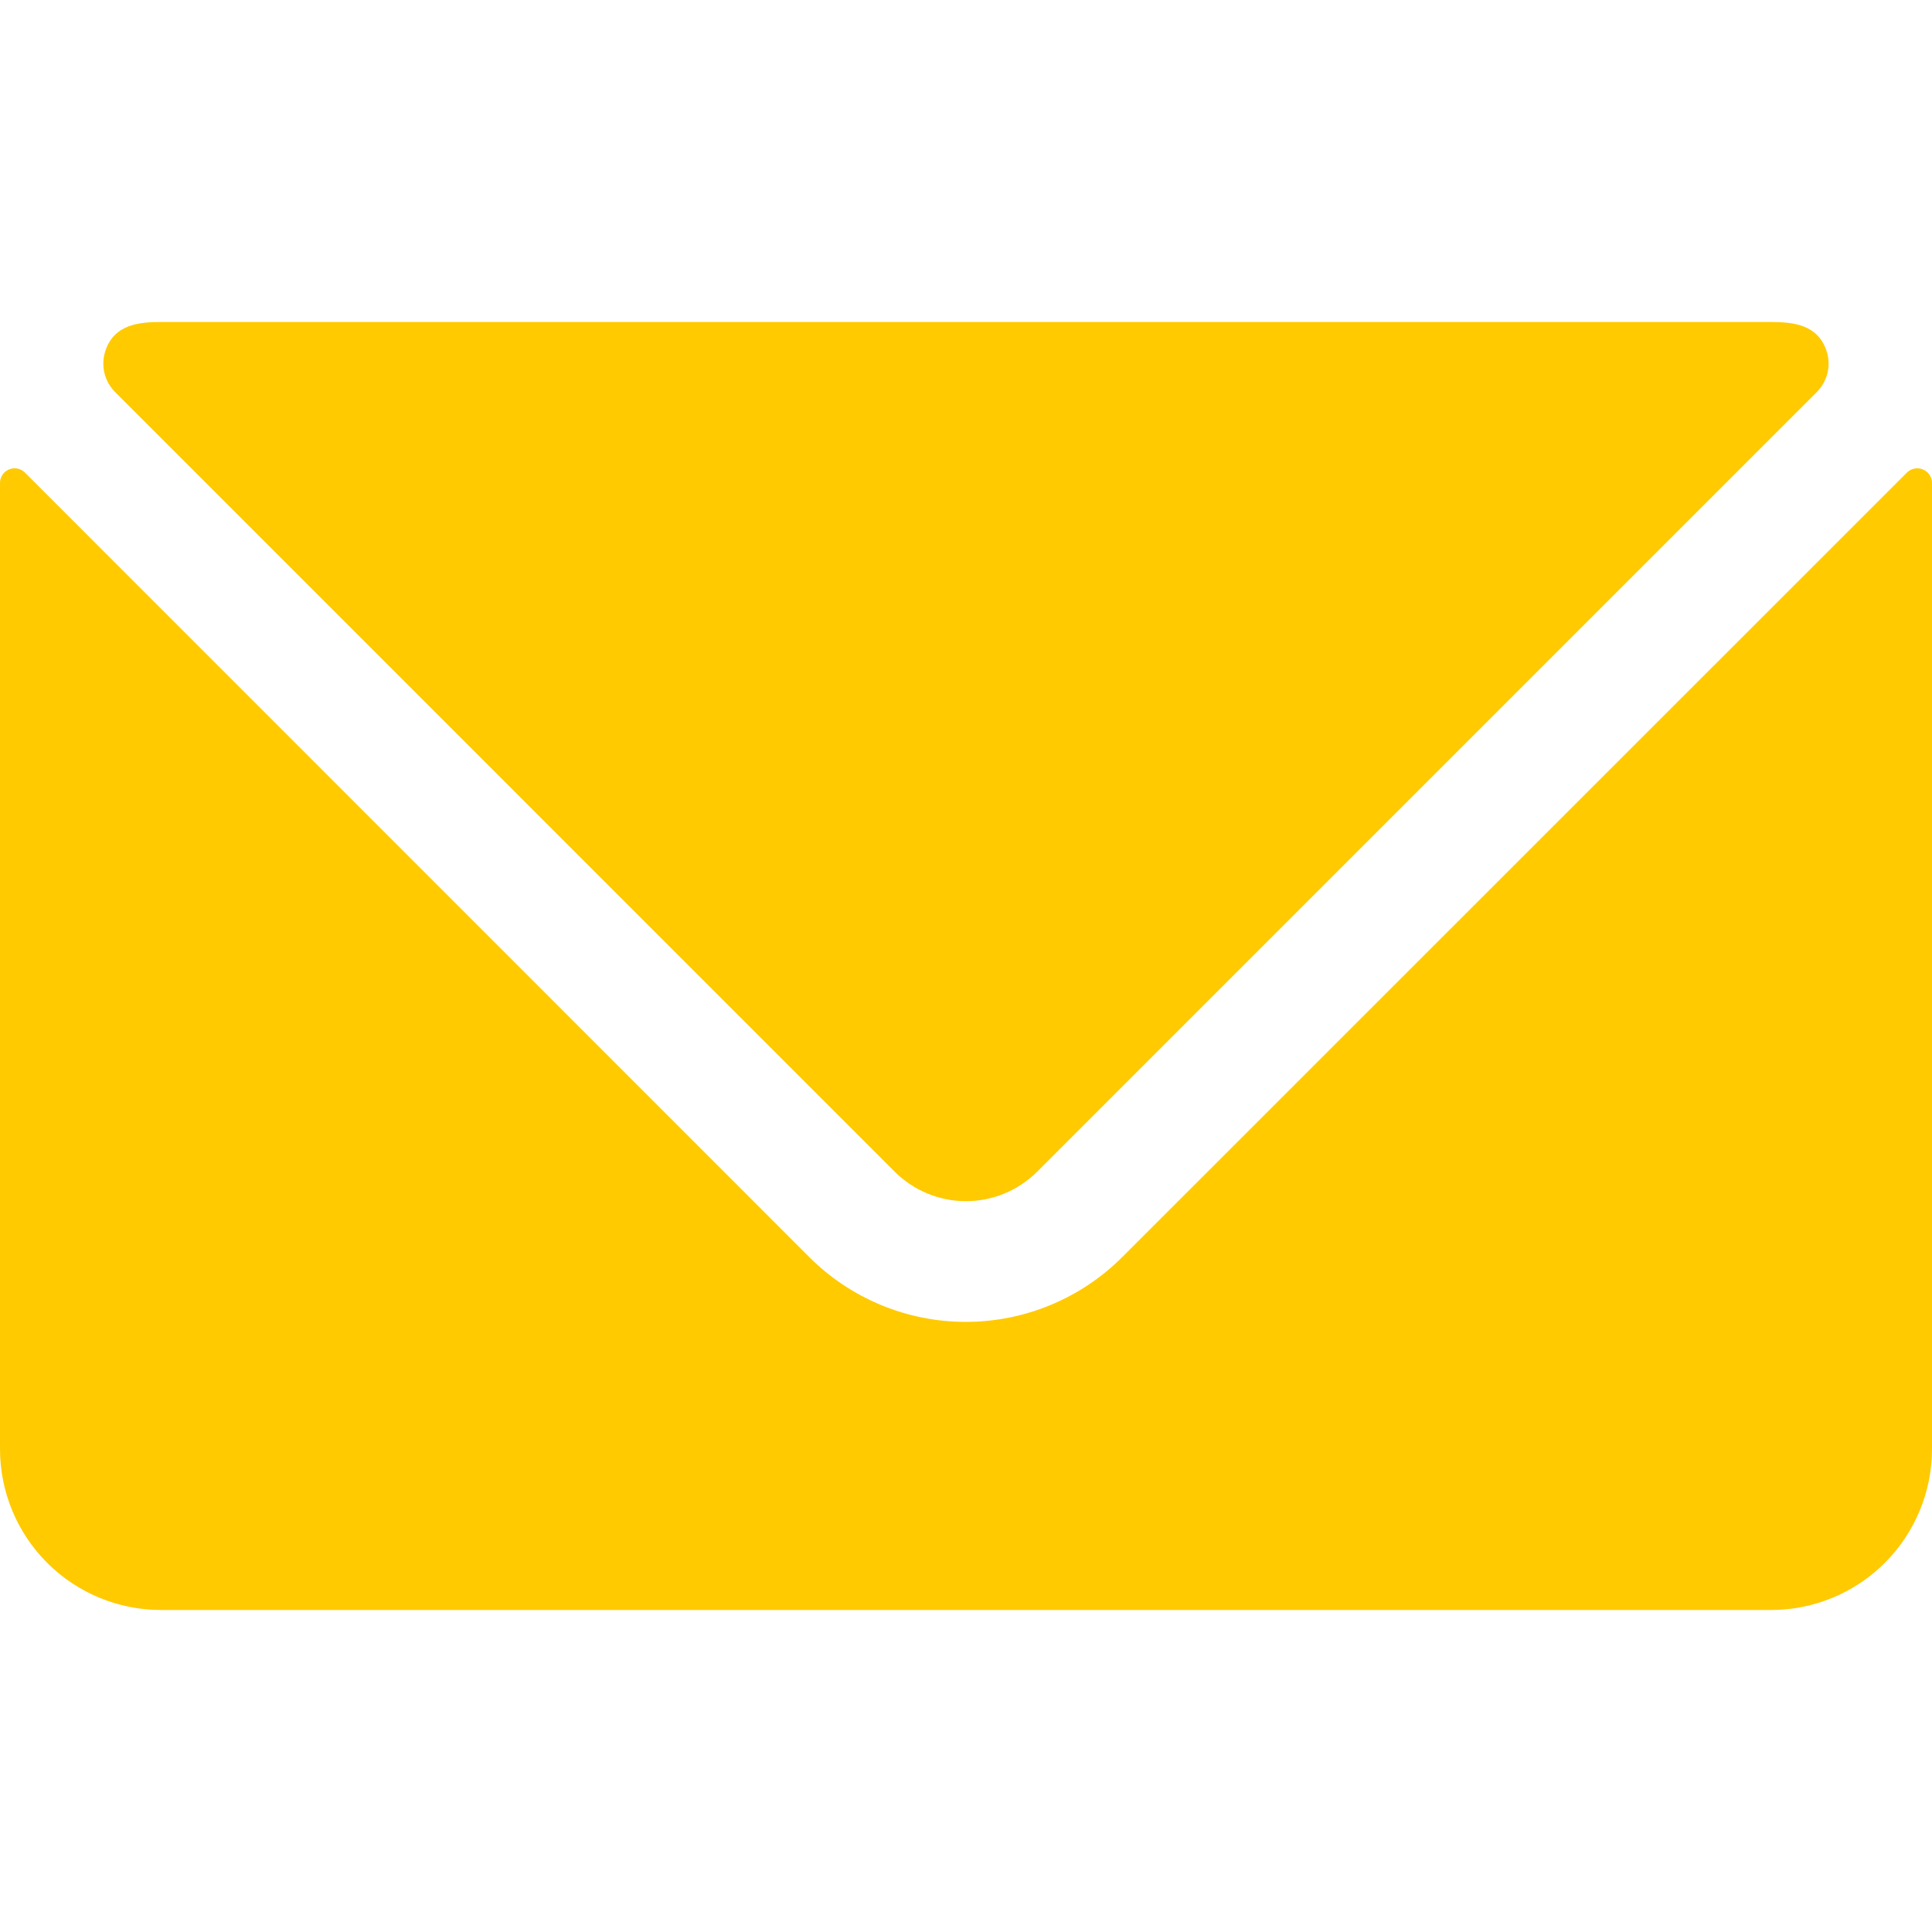
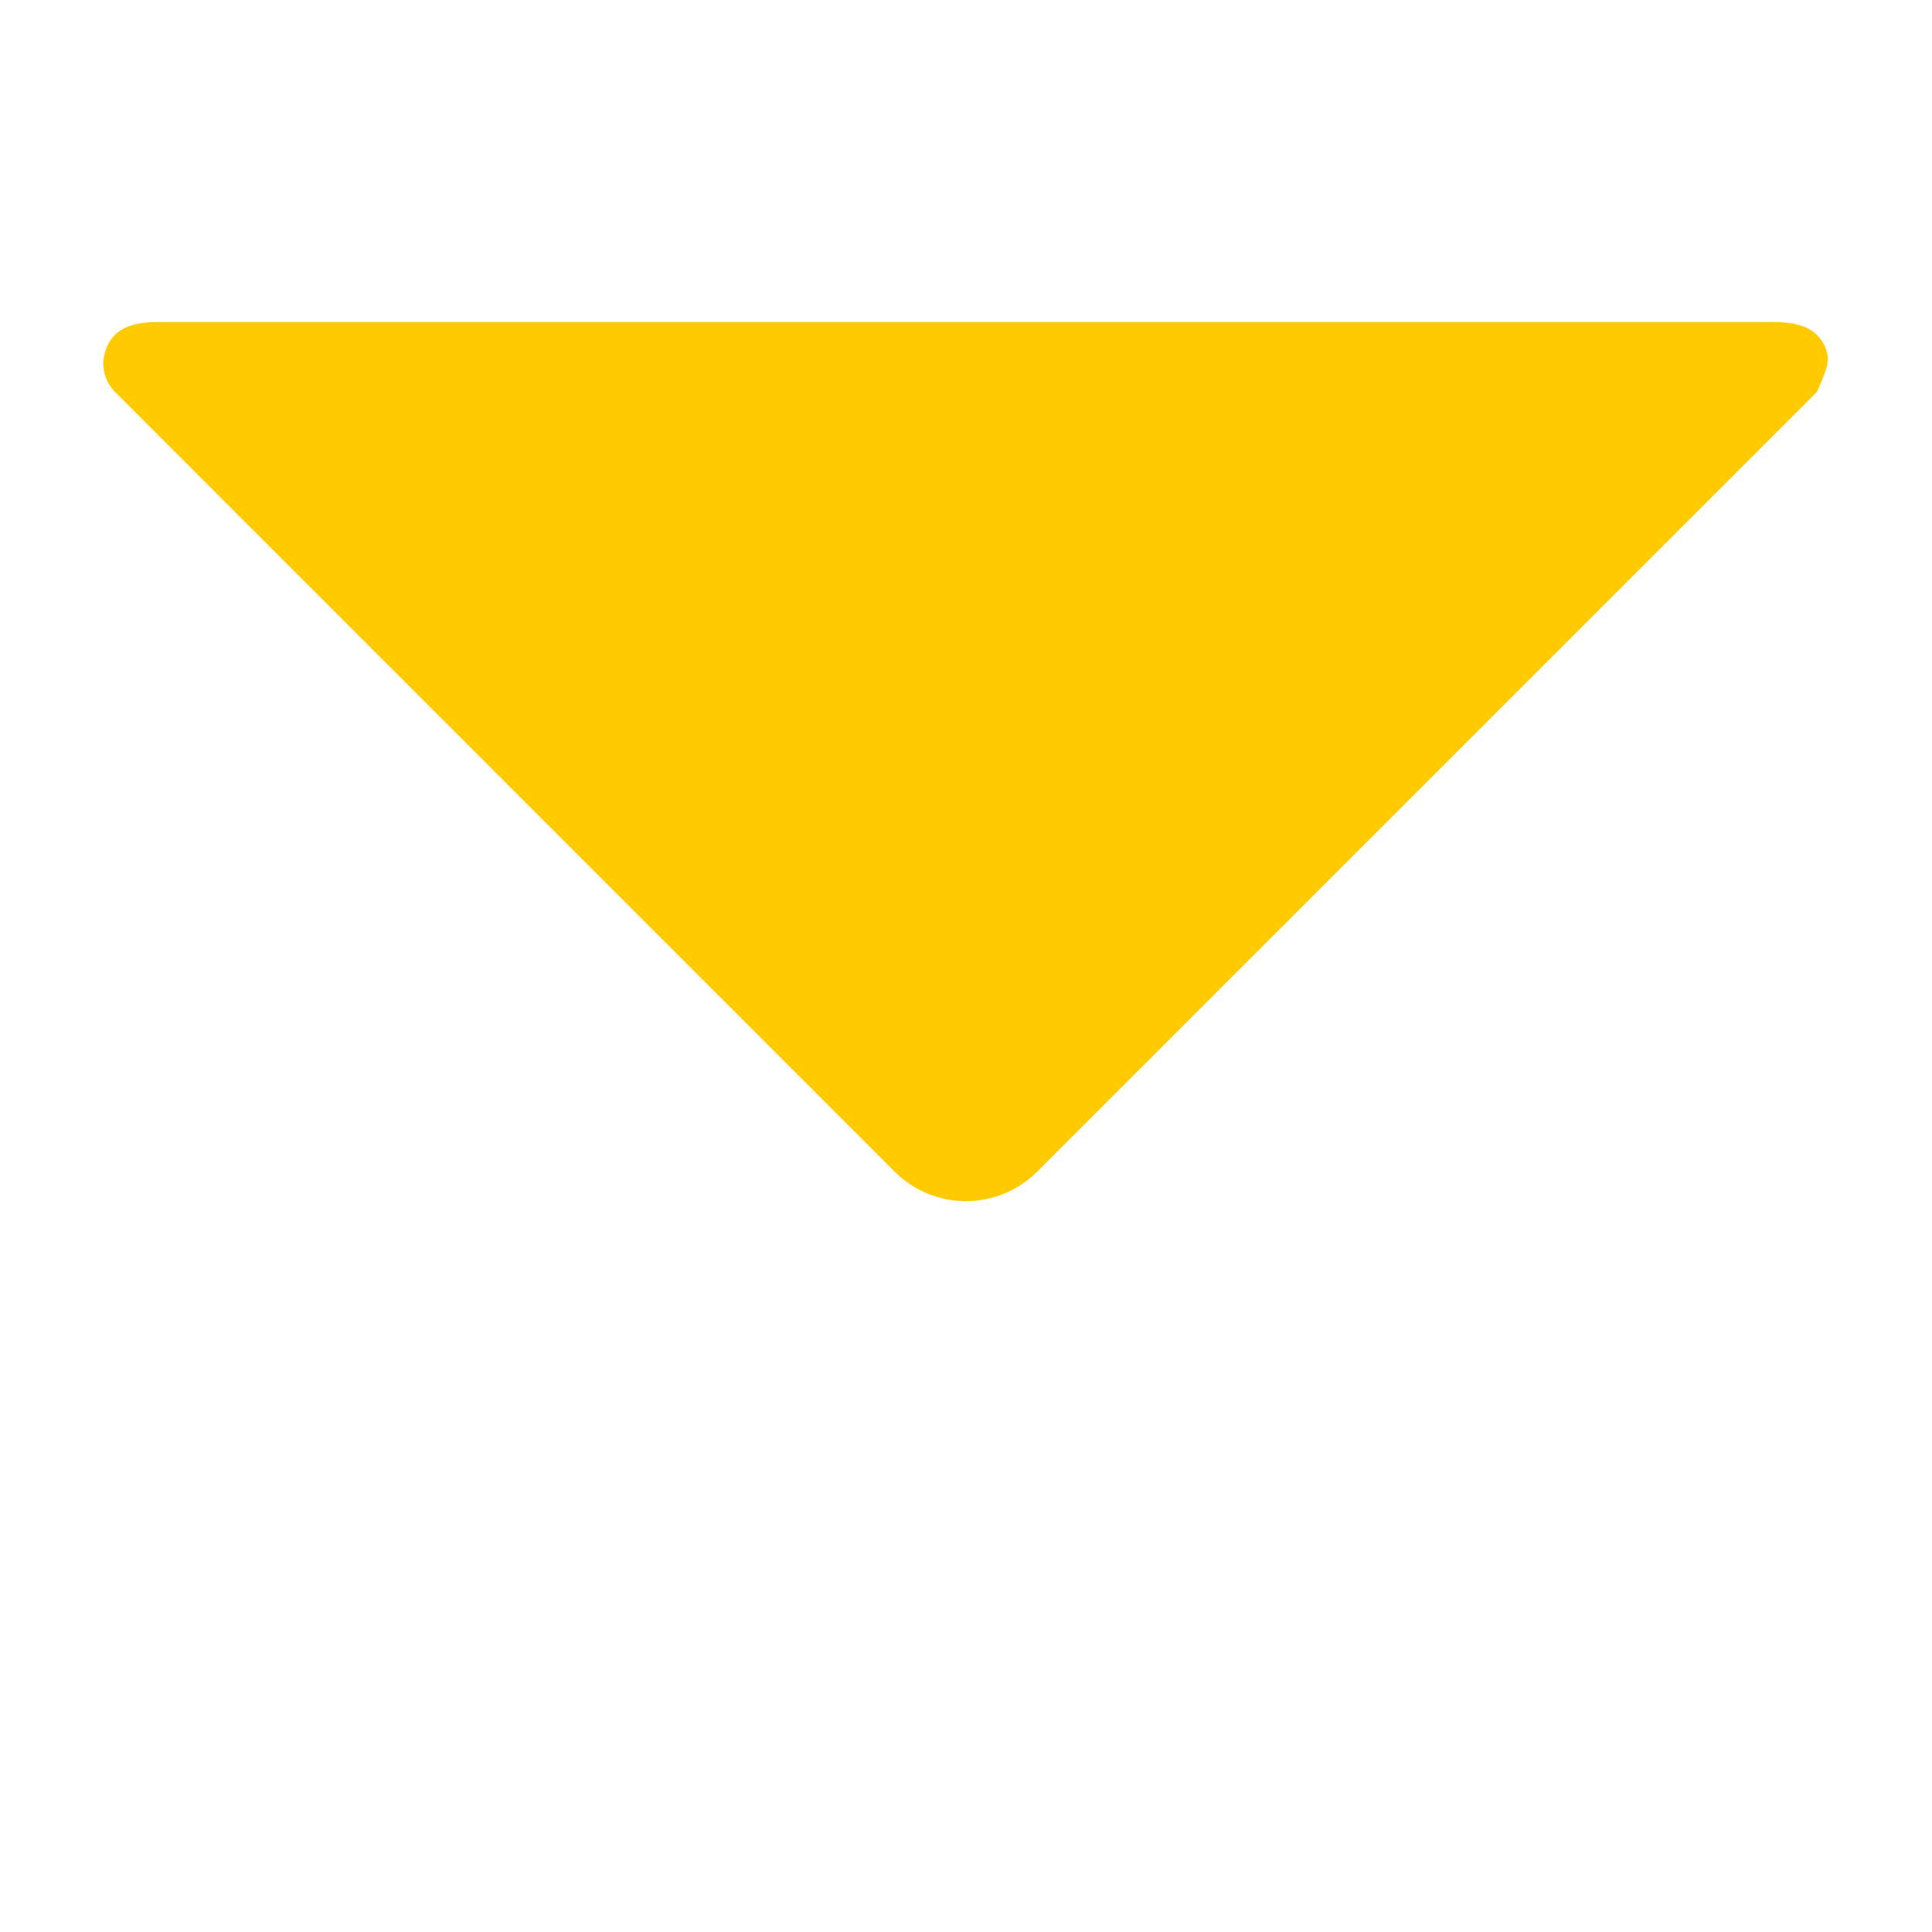
<svg xmlns="http://www.w3.org/2000/svg" width="100" height="100" viewBox="0 0 100 100" fill="none">
  <title>odyssey--email</title>
  <g clip-path="url(#clip0)">
-     <path d="M99.533 24.3C99.394 24.241 99.24 24.225 99.092 24.254C98.943 24.283 98.807 24.355 98.7 24.462L58.087 65.067C55.939 67.214 53.025 68.421 49.987 68.421C46.95 68.421 44.036 67.214 41.888 65.067L1.292 24.462C1.185 24.354 1.049 24.281 0.9 24.252C0.751 24.223 0.597 24.24 0.458 24.3C0.322 24.359 0.205 24.457 0.124 24.581C0.042 24.706 -0.001 24.851 8.20649e-06 25V75C8.20649e-06 77.21 0.878 79.33 2.441 80.893C4.004 82.455 6.123 83.333 8.333 83.333H91.667C93.877 83.333 95.996 82.455 97.559 80.893C99.122 79.33 100 77.21 100 75V25C100.001 24.85 99.957 24.704 99.873 24.579C99.79 24.454 99.672 24.357 99.533 24.3Z" fill="#FFCA00" />
-     <path d="M46.312 60.65C47.29 61.625 48.615 62.172 49.996 62.172C51.377 62.172 52.701 61.625 53.679 60.65L94.037 20.292C94.311 20.018 94.503 19.675 94.592 19.299C94.681 18.923 94.663 18.529 94.542 18.163C94.083 16.792 92.808 16.667 91.667 16.667H8.333C7.188 16.667 5.904 16.792 5.454 18.163C5.333 18.529 5.315 18.923 5.404 19.299C5.493 19.675 5.685 20.018 5.958 20.292L46.312 60.65Z" fill="#FFCA00" />
+     <path d="M46.312 60.65C47.29 61.625 48.615 62.172 49.996 62.172C51.377 62.172 52.701 61.625 53.679 60.65L94.037 20.292C94.681 18.923 94.663 18.529 94.542 18.163C94.083 16.792 92.808 16.667 91.667 16.667H8.333C7.188 16.667 5.904 16.792 5.454 18.163C5.333 18.529 5.315 18.923 5.404 19.299C5.493 19.675 5.685 20.018 5.958 20.292L46.312 60.65Z" fill="#FFCA00" />
  </g>
  <defs>
    <clipPath id="clip0">
      <rect width="100" height="100" fill="white" />
    </clipPath>
  </defs>
</svg>